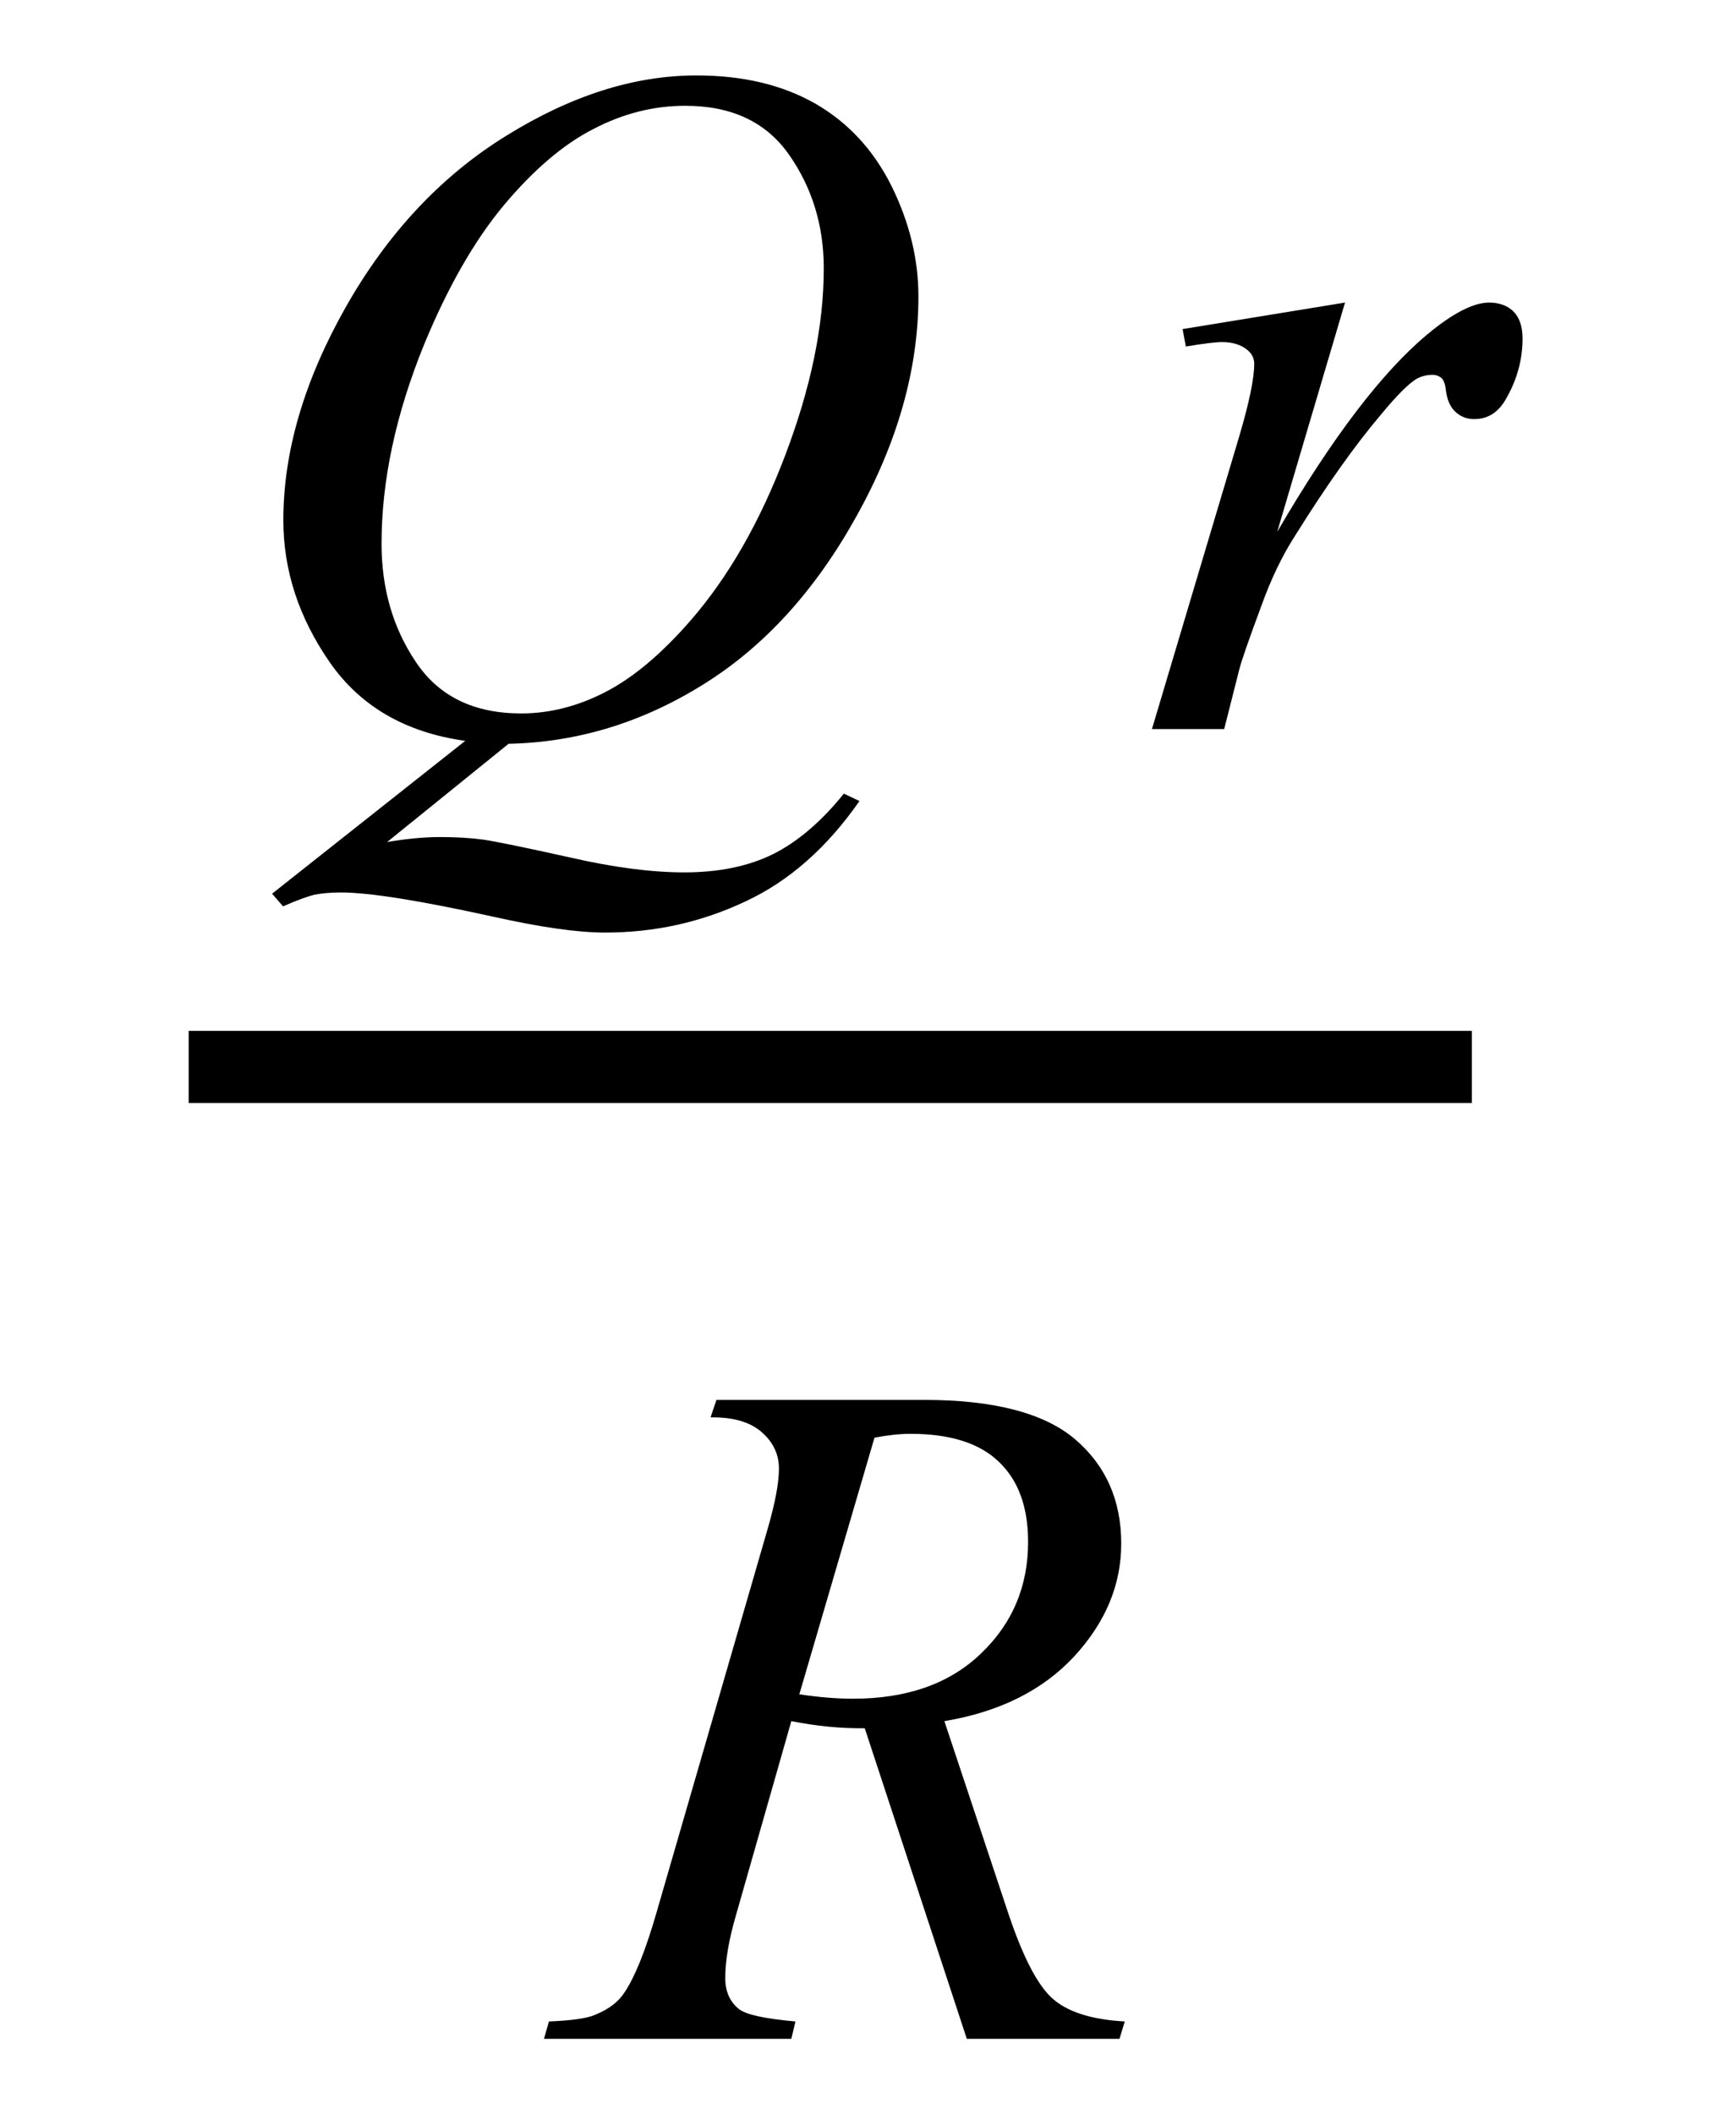
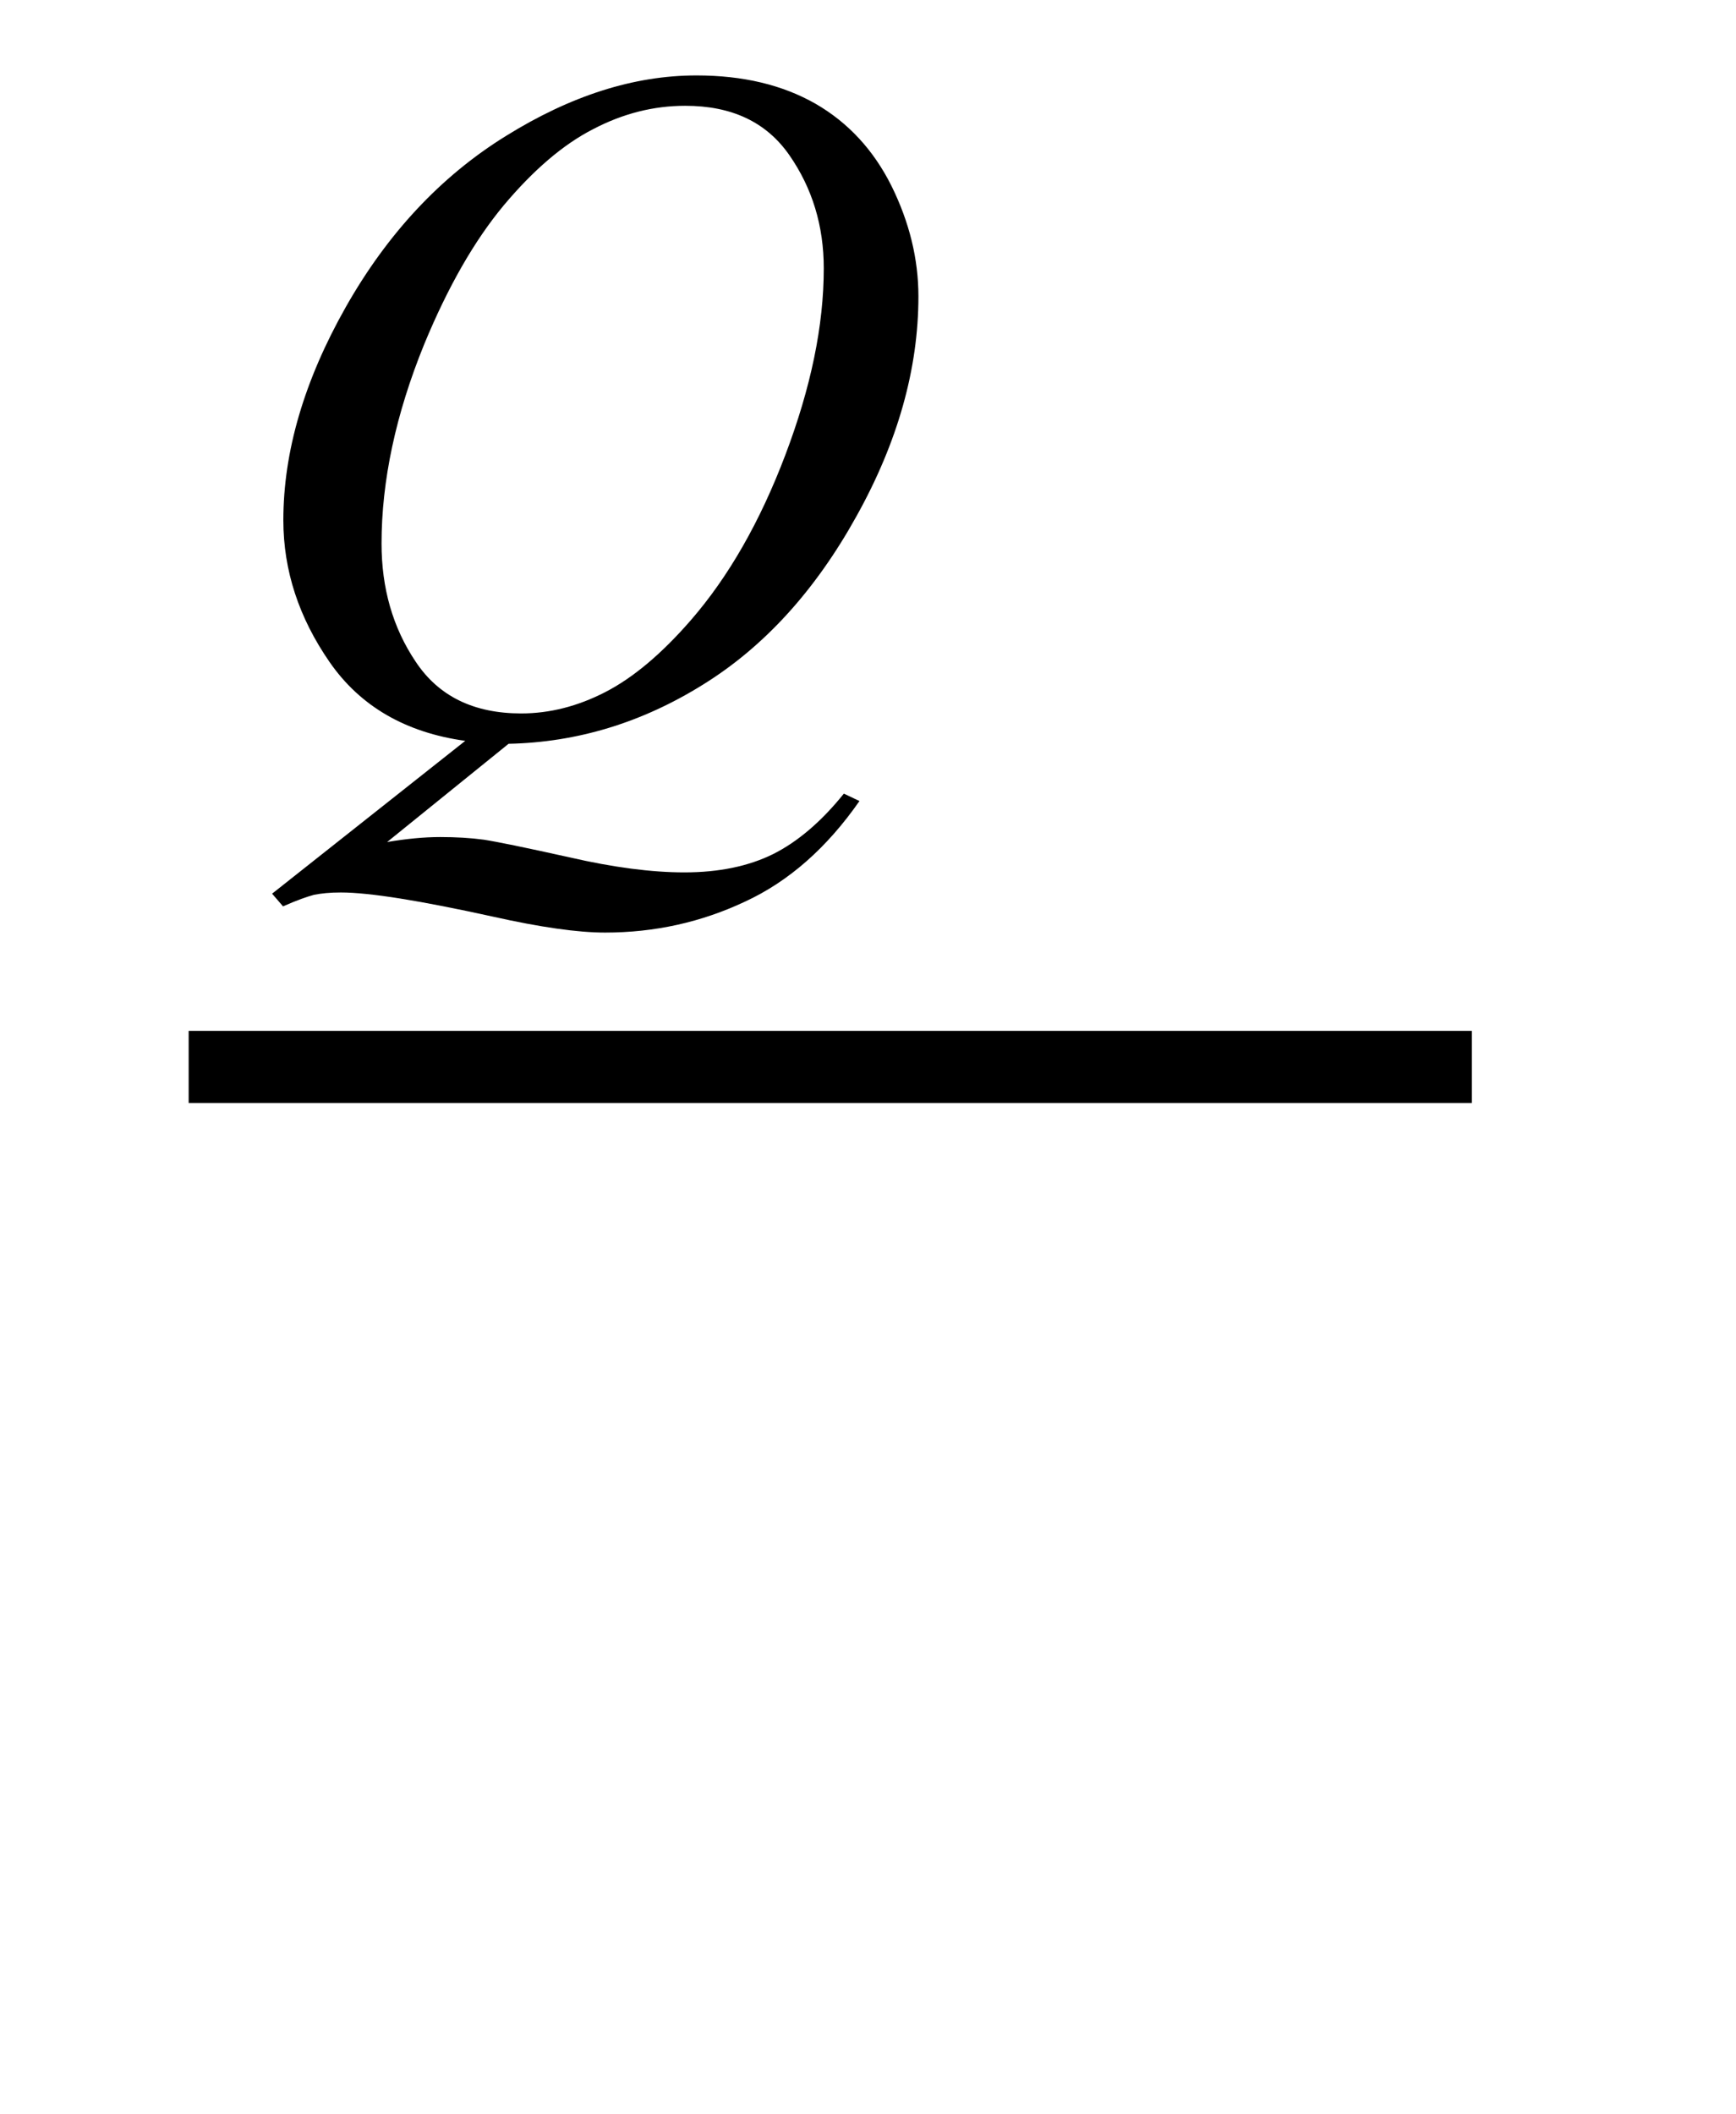
<svg xmlns="http://www.w3.org/2000/svg" xmlns:xlink="http://www.w3.org/1999/xlink" viewBox="0 0 23 28" version="1.1">
  <defs>
    <g>
      <symbol overflow="visible" id="glyph0-0">
-         <path style="stroke:none;" d="M 1.773 0 L 1.773 -7.988 L 8.164 -7.988 L 8.164 0 Z M 1.973 -0.199 L 7.961 -0.199 L 7.961 -7.789 L 1.973 -7.789 Z M 1.973 -0.199 " />
-       </symbol>
+         </symbol>
      <symbol overflow="visible" id="glyph0-1">
        <path style="stroke:none;" d="M 3.738 0.195 L 2.129 1.496 C 2.383 1.453 2.617 1.43 2.832 1.43 C 3.039 1.43 3.234 1.441 3.41 1.465 C 3.586 1.492 3.965 1.57 4.547 1.699 C 5.125 1.832 5.633 1.898 6.066 1.898 C 6.527 1.898 6.918 1.816 7.242 1.656 C 7.562 1.496 7.879 1.23 8.18 0.855 L 8.387 0.953 C 7.957 1.57 7.453 2.016 6.871 2.285 C 6.289 2.559 5.672 2.695 5.016 2.695 C 4.656 2.695 4.16 2.625 3.531 2.484 C 2.57 2.273 1.898 2.164 1.516 2.164 C 1.371 2.164 1.254 2.176 1.16 2.195 C 1.07 2.219 0.934 2.266 0.75 2.348 L 0.605 2.18 L 3.164 0.156 C 2.375 0.047 1.773 -0.301 1.367 -0.887 C 0.961 -1.473 0.754 -2.098 0.754 -2.766 C 0.754 -3.676 1.031 -4.617 1.582 -5.59 C 2.133 -6.562 2.84 -7.32 3.699 -7.852 C 4.559 -8.387 5.398 -8.656 6.227 -8.656 C 6.844 -8.656 7.367 -8.531 7.805 -8.281 C 8.238 -8.031 8.574 -7.668 8.812 -7.191 C 9.047 -6.715 9.168 -6.227 9.168 -5.73 C 9.168 -4.773 8.895 -3.801 8.348 -2.82 C 7.805 -1.84 7.129 -1.094 6.316 -0.59 C 5.508 -0.086 4.648 0.176 3.738 0.195 Z M 6.078 -8.254 C 5.66 -8.254 5.254 -8.152 4.859 -7.945 C 4.461 -7.742 4.066 -7.402 3.676 -6.938 C 3.285 -6.469 2.934 -5.855 2.621 -5.098 C 2.242 -4.168 2.055 -3.285 2.055 -2.457 C 2.055 -1.867 2.203 -1.344 2.508 -0.891 C 2.812 -0.434 3.277 -0.207 3.906 -0.207 C 4.281 -0.207 4.652 -0.301 5.016 -0.488 C 5.383 -0.676 5.762 -0.992 6.152 -1.441 C 6.652 -2.016 7.07 -2.746 7.406 -3.633 C 7.742 -4.52 7.914 -5.34 7.914 -6.102 C 7.914 -6.664 7.762 -7.164 7.457 -7.602 C 7.152 -8.039 6.695 -8.254 6.078 -8.254 Z M 6.078 -8.254 " />
      </symbol>
      <symbol overflow="visible" id="glyph0-2">
-         <path style="stroke:none;" d="M 0.668 -5.297 L 2.82 -5.648 L 1.922 -2.613 C 2.648 -3.859 3.312 -4.727 3.906 -5.223 C 4.242 -5.504 4.52 -5.648 4.73 -5.648 C 4.867 -5.648 4.977 -5.605 5.055 -5.527 C 5.133 -5.445 5.172 -5.328 5.172 -5.172 C 5.172 -4.898 5.102 -4.637 4.961 -4.387 C 4.859 -4.199 4.719 -4.105 4.531 -4.105 C 4.434 -4.105 4.352 -4.137 4.285 -4.199 C 4.215 -4.262 4.172 -4.359 4.156 -4.488 C 4.148 -4.566 4.129 -4.617 4.102 -4.645 C 4.066 -4.676 4.027 -4.691 3.98 -4.691 C 3.91 -4.691 3.844 -4.676 3.781 -4.645 C 3.672 -4.586 3.508 -4.422 3.289 -4.156 C 2.945 -3.75 2.57 -3.219 2.164 -2.57 C 1.988 -2.297 1.84 -1.988 1.715 -1.641 C 1.539 -1.168 1.441 -0.883 1.418 -0.785 L 1.219 0 L 0.262 0 L 1.418 -3.875 C 1.551 -4.324 1.617 -4.645 1.617 -4.836 C 1.617 -4.91 1.586 -4.973 1.523 -5.023 C 1.441 -5.09 1.328 -5.125 1.191 -5.125 C 1.105 -5.125 0.945 -5.105 0.711 -5.066 Z M 0.668 -5.297 " />
-       </symbol>
+         </symbol>
      <symbol overflow="visible" id="glyph0-3">
-         <path style="stroke:none;" d="M 5.309 0 L 3.957 -4.113 C 3.641 -4.109 3.316 -4.141 2.984 -4.207 L 2.254 -1.648 C 2.156 -1.316 2.109 -1.035 2.109 -0.805 C 2.109 -0.629 2.168 -0.492 2.289 -0.395 C 2.383 -0.32 2.633 -0.266 3.039 -0.23 L 2.984 0 L -0.293 0 L -0.227 -0.23 C 0.082 -0.242 0.293 -0.273 0.398 -0.324 C 0.57 -0.395 0.695 -0.492 0.773 -0.613 C 0.906 -0.809 1.047 -1.152 1.191 -1.648 L 2.672 -6.758 C 2.77 -7.098 2.82 -7.363 2.82 -7.551 C 2.82 -7.742 2.742 -7.906 2.586 -8.039 C 2.43 -8.172 2.207 -8.234 1.914 -8.23 L 1.992 -8.461 L 4.75 -8.461 C 5.672 -8.461 6.34 -8.285 6.746 -7.938 C 7.152 -7.59 7.355 -7.129 7.355 -6.559 C 7.355 -6.012 7.148 -5.516 6.73 -5.062 C 6.312 -4.613 5.738 -4.328 5.012 -4.207 L 5.836 -1.73 C 6.035 -1.121 6.234 -0.727 6.434 -0.543 C 6.633 -0.359 6.957 -0.254 7.402 -0.23 L 7.332 0 Z M 3.09 -4.562 C 3.355 -4.523 3.594 -4.504 3.801 -4.504 C 4.516 -4.504 5.082 -4.703 5.496 -5.102 C 5.914 -5.5 6.121 -5.992 6.121 -6.582 C 6.121 -7.043 5.992 -7.398 5.73 -7.645 C 5.473 -7.891 5.082 -8.012 4.562 -8.012 C 4.43 -8.012 4.27 -7.996 4.086 -7.961 Z M 3.09 -4.562 " />
-       </symbol>
+         </symbol>
    </g>
  </defs>
  <g id="surface470447">
    <path style="fill:none;stroke-width:0.955;stroke-linecap:square;stroke-linejoin:miter;stroke:rgb(0%,0%,0%);stroke-opacity:1;stroke-miterlimit:10;" d="M 9.977 18.129 L 26.023 18.129 " transform="matrix(1,0,0,1,-7,-4)" />
    <g style="fill:rgb(0%,0%,0%);fill-opacity:1;">
      <use xlink:href="#glyph0-1" x="3" y="9.655" />
    </g>
    <g style="fill:rgb(0%,0%,0%);fill-opacity:1;">
      <use xlink:href="#glyph0-2" x="15" y="9.655" />
    </g>
    <g style="fill:rgb(0%,0%,0%);fill-opacity:1;">
      <use xlink:href="#glyph0-3" x="7.5" y="27" />
    </g>
  </g>
</svg>